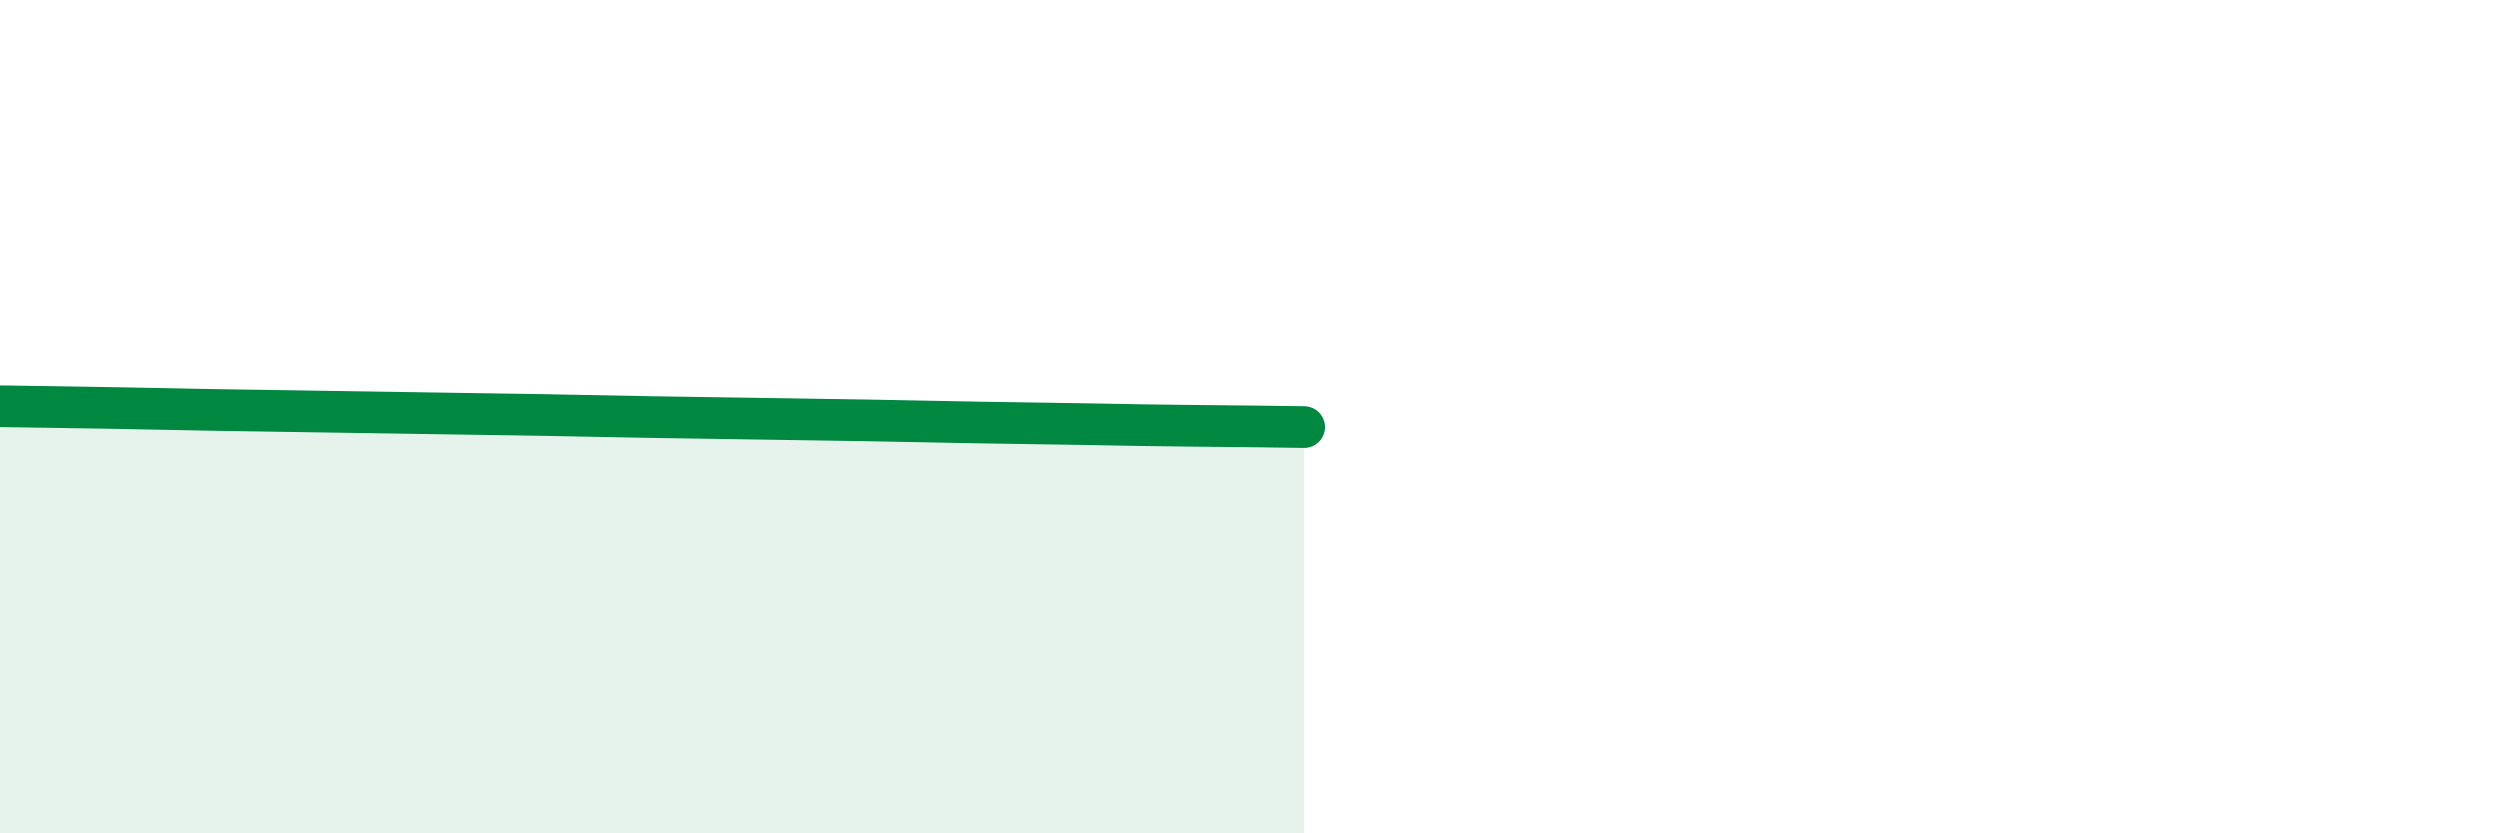
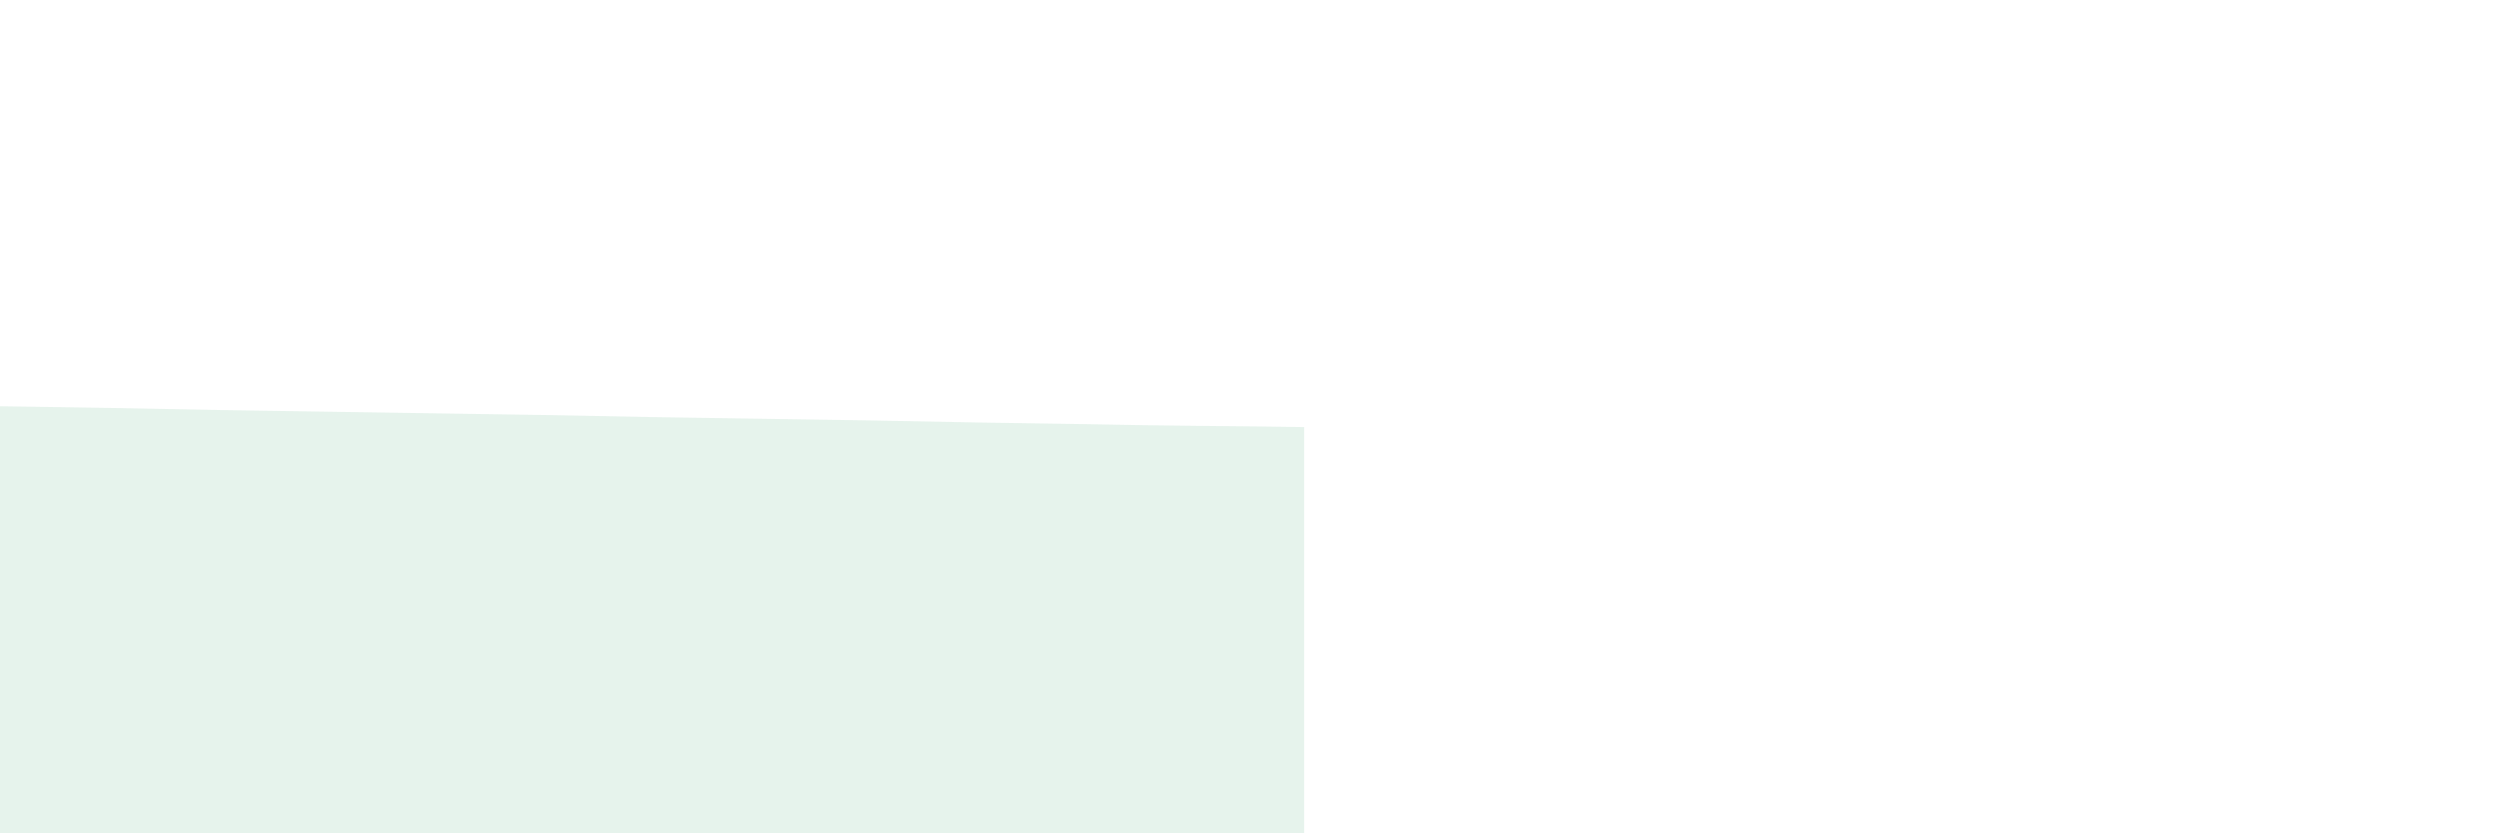
<svg xmlns="http://www.w3.org/2000/svg" width="60" height="20" viewBox="0 0 60 20">
  <path d="M 0,9.75 C 0.52,9.76 1.57,9.77 2.61,9.79 C 3.65,9.81 4.18,9.82 5.22,9.84 C 6.26,9.86 6.79,9.86 7.83,9.88 C 8.87,9.9 9.39,9.9 10.43,9.92 C 11.47,9.94 12,9.94 13.04,9.96 C 14.08,9.98 14.61,9.99 15.65,10.01 C 16.69,10.03 17.22,10.03 18.26,10.05 C 19.3,10.07 19.83,10.07 20.87,10.09 C 21.91,10.11 22.44,10.12 23.48,10.14 C 24.52,10.16 25.05,10.16 26.09,10.18 C 27.13,10.2 27.66,10.21 28.7,10.22 C 29.74,10.23 30.78,10.24 31.3,10.25L31.3 20L0 20Z" fill="#008740" opacity="0.1" stroke-linecap="round" stroke-linejoin="round" />
-   <path d="M 0,9.75 C 0.52,9.76 1.57,9.77 2.61,9.79 C 3.65,9.81 4.18,9.82 5.22,9.84 C 6.26,9.86 6.79,9.86 7.83,9.88 C 8.87,9.9 9.39,9.9 10.43,9.92 C 11.47,9.94 12,9.94 13.04,9.96 C 14.08,9.98 14.61,9.99 15.65,10.01 C 16.69,10.03 17.22,10.03 18.26,10.05 C 19.3,10.07 19.83,10.07 20.87,10.09 C 21.91,10.11 22.44,10.12 23.48,10.14 C 24.52,10.16 25.05,10.16 26.09,10.18 C 27.13,10.2 27.66,10.21 28.7,10.22 C 29.74,10.23 30.78,10.24 31.3,10.25" stroke="#008740" stroke-width="1" fill="none" stroke-linecap="round" stroke-linejoin="round" />
</svg>